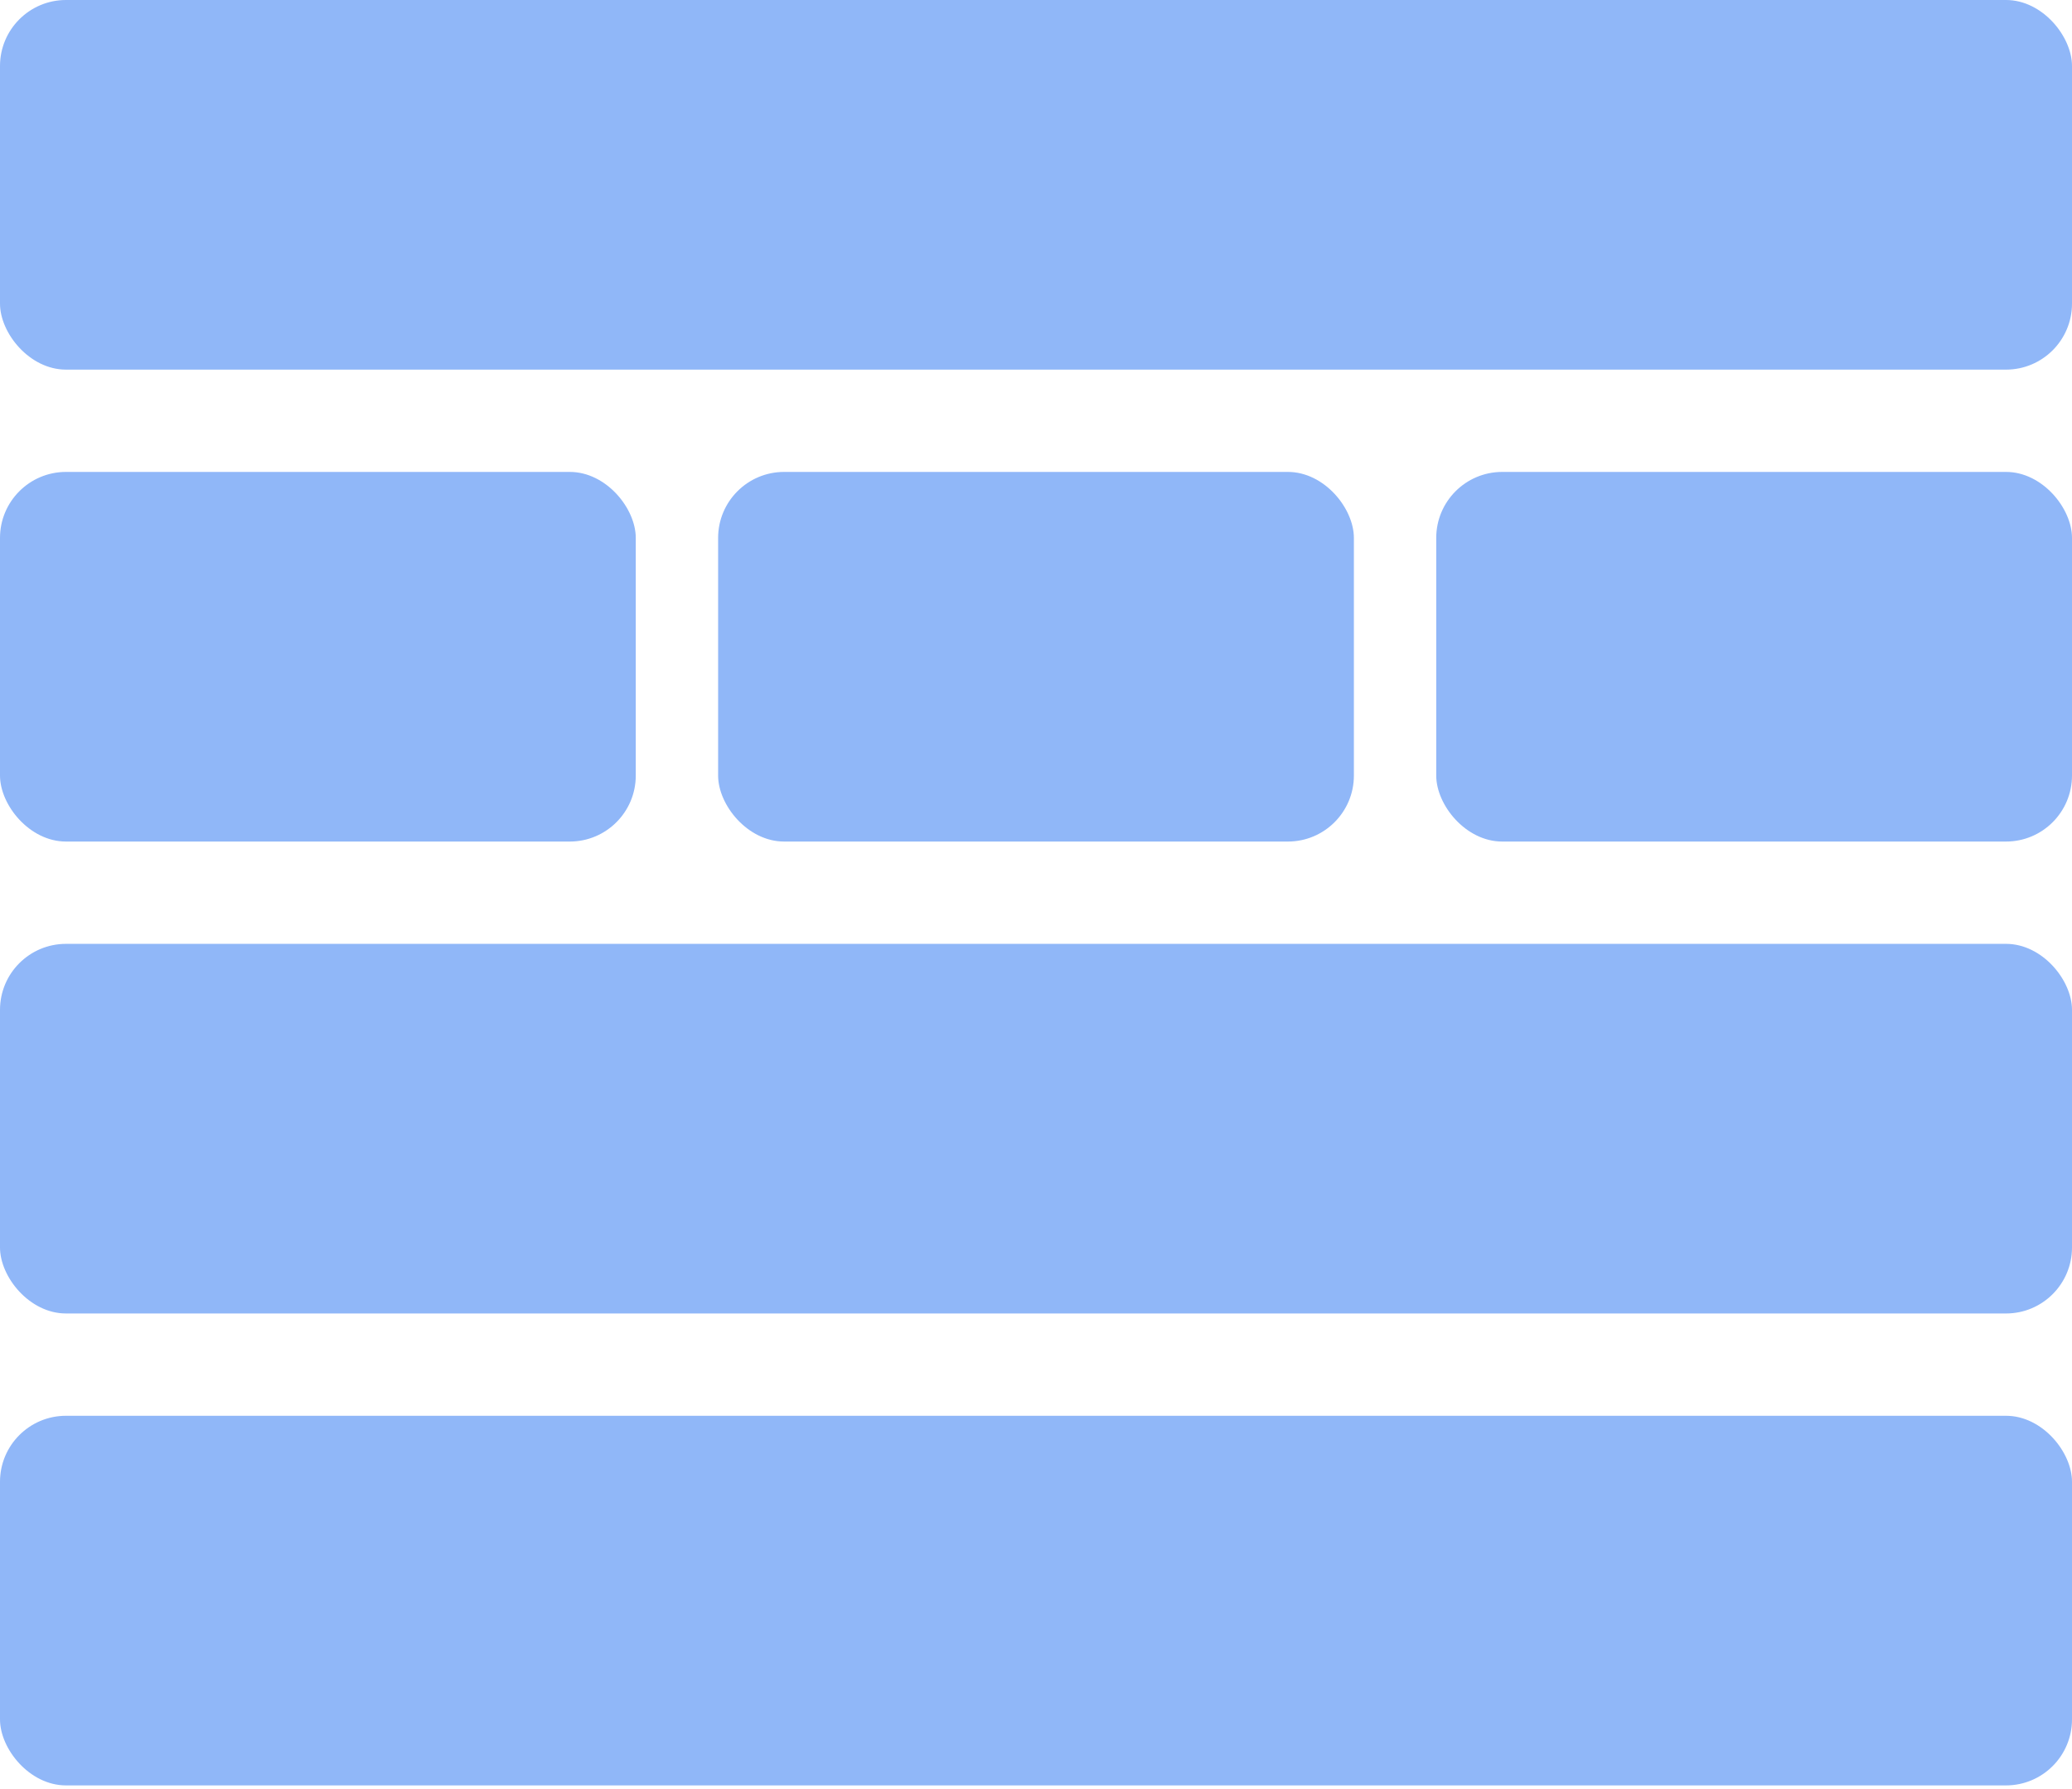
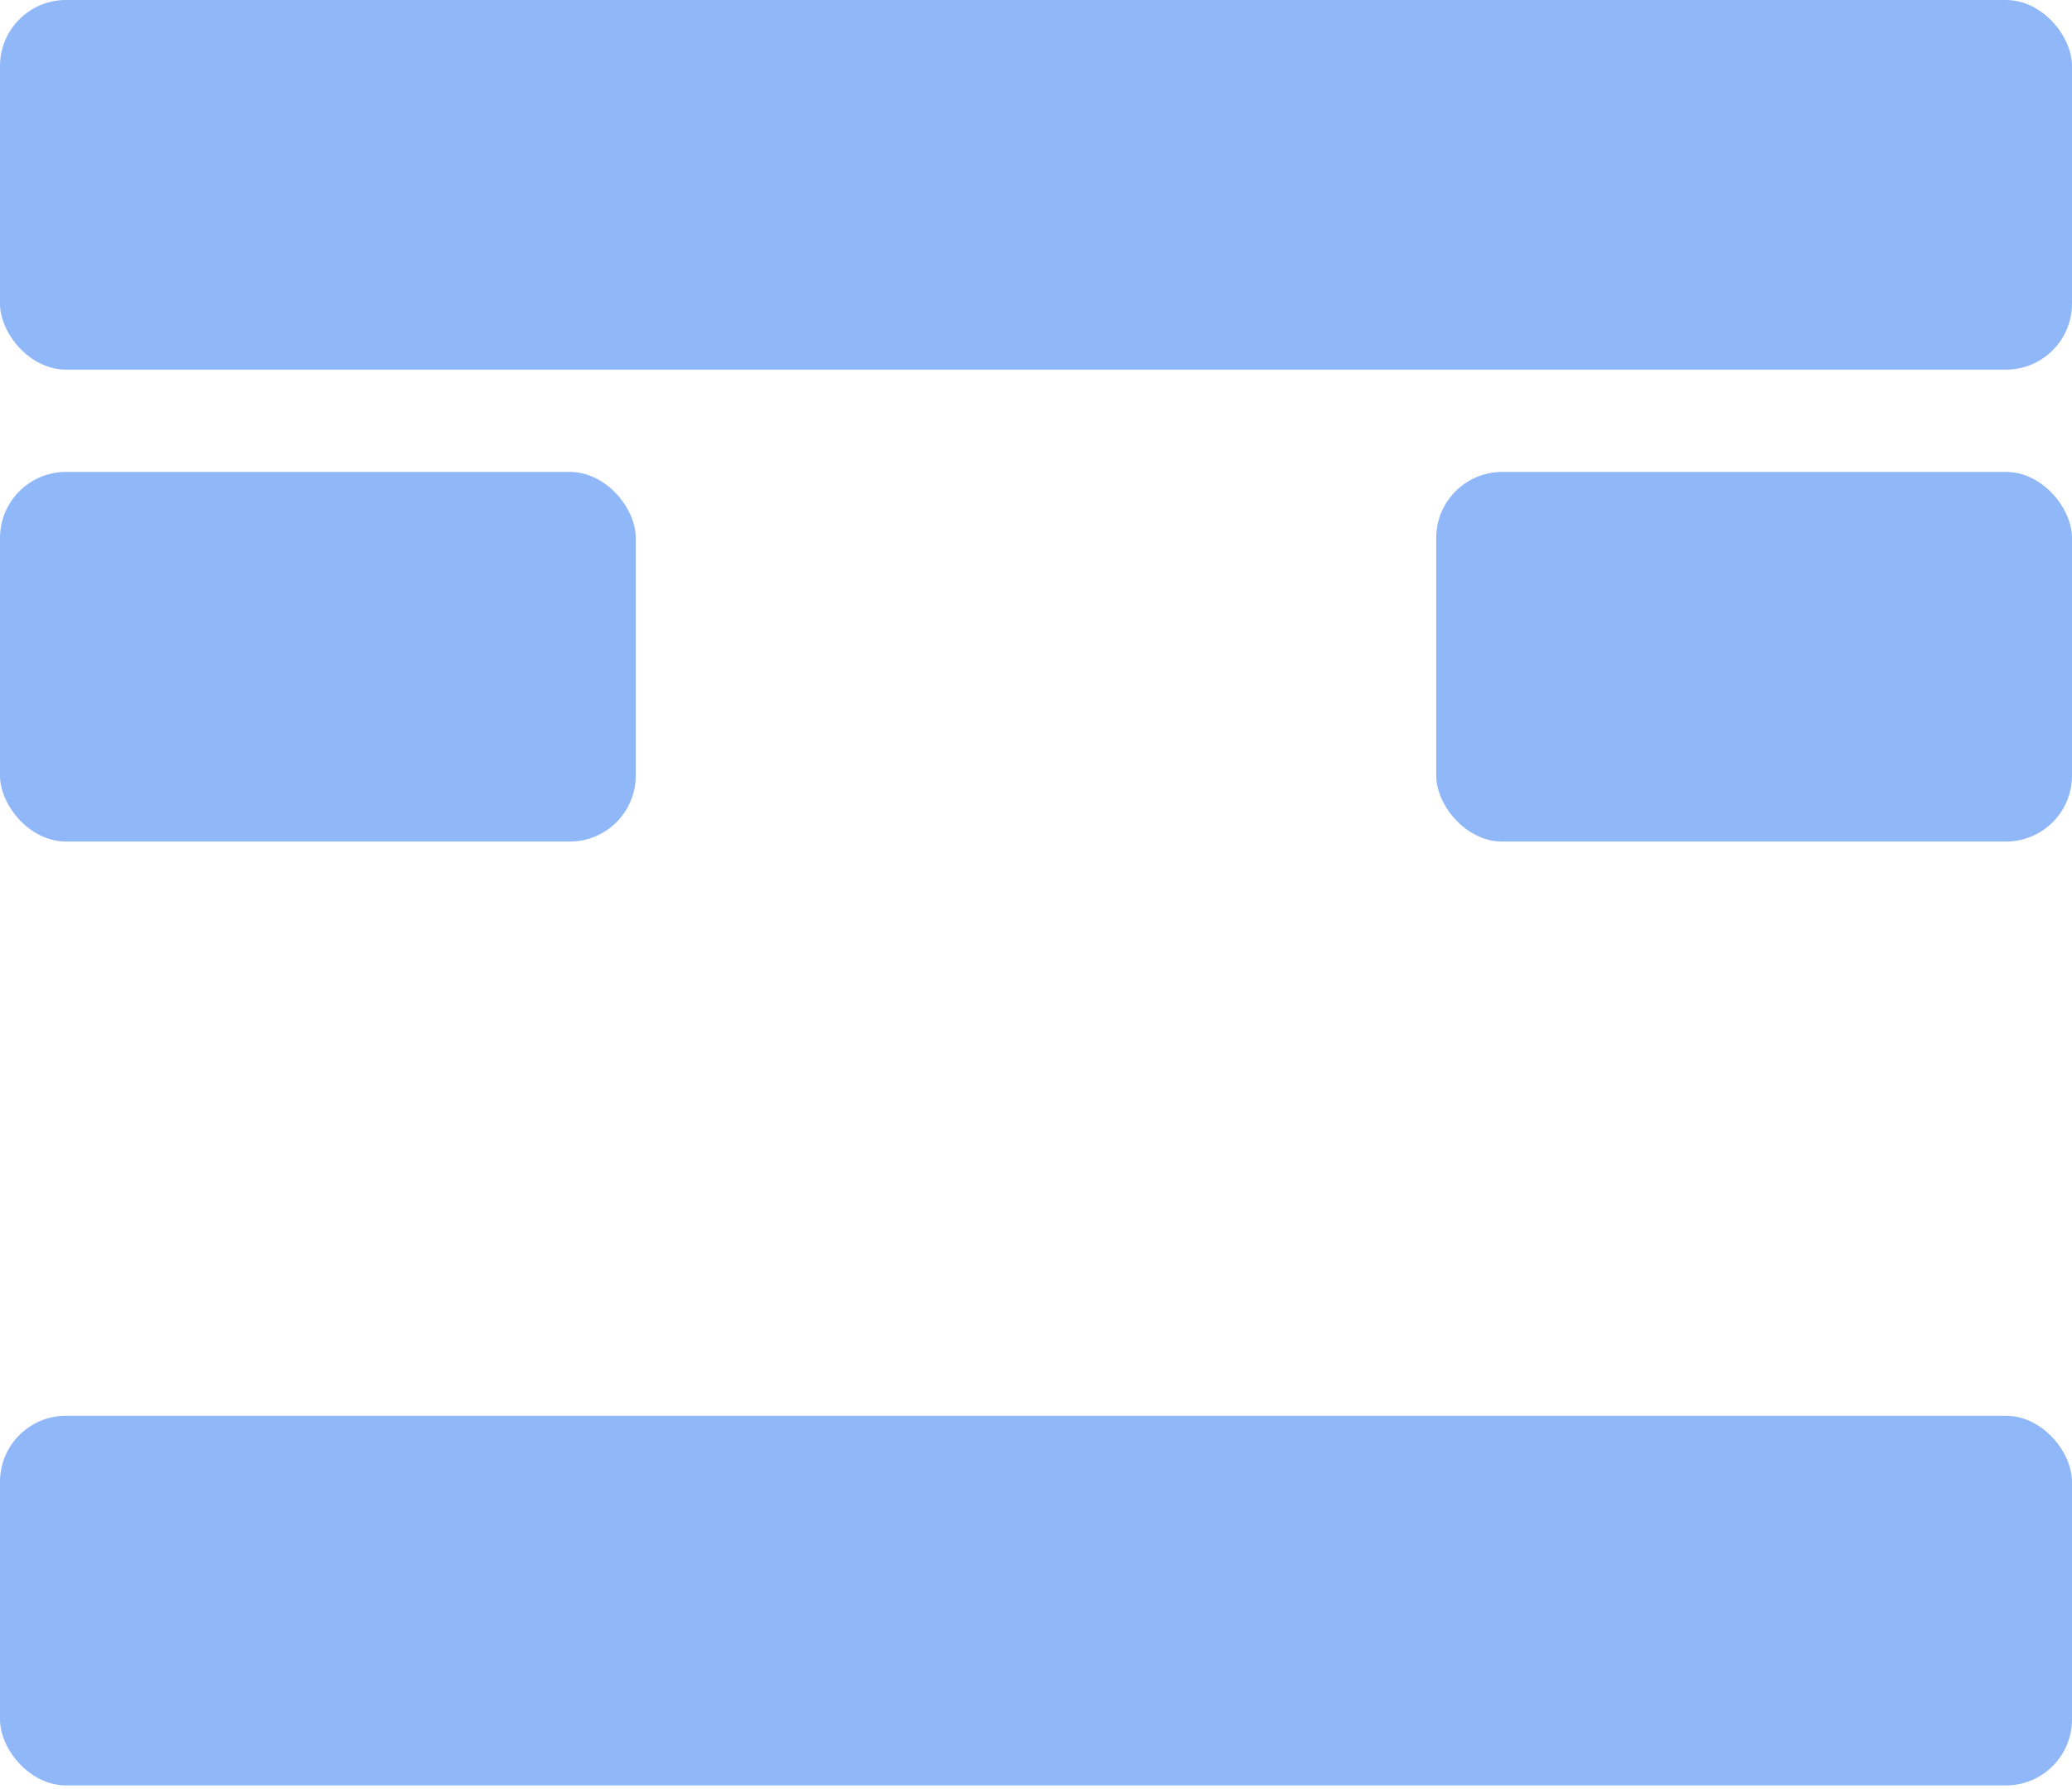
<svg xmlns="http://www.w3.org/2000/svg" width="314" height="271" viewBox="0 0 314 271" fill="none">
  <rect y="71.5" width="96.347" height="56" rx="10" fill="#90B7F8" />
  <rect width="314" height="56" rx="10" fill="#90B7F8" />
-   <rect x="108.827" y="71.5" width="96.347" height="56" rx="10" fill="#90B7F8" />
  <rect x="217.653" y="71.5" width="96.347" height="56" rx="10" fill="#90B7F8" />
-   <rect y="143" width="314" height="56" rx="10" fill="#90B7F8" />
  <rect y="214.5" width="314" height="56" rx="10" fill="#90B7F8" />
</svg>